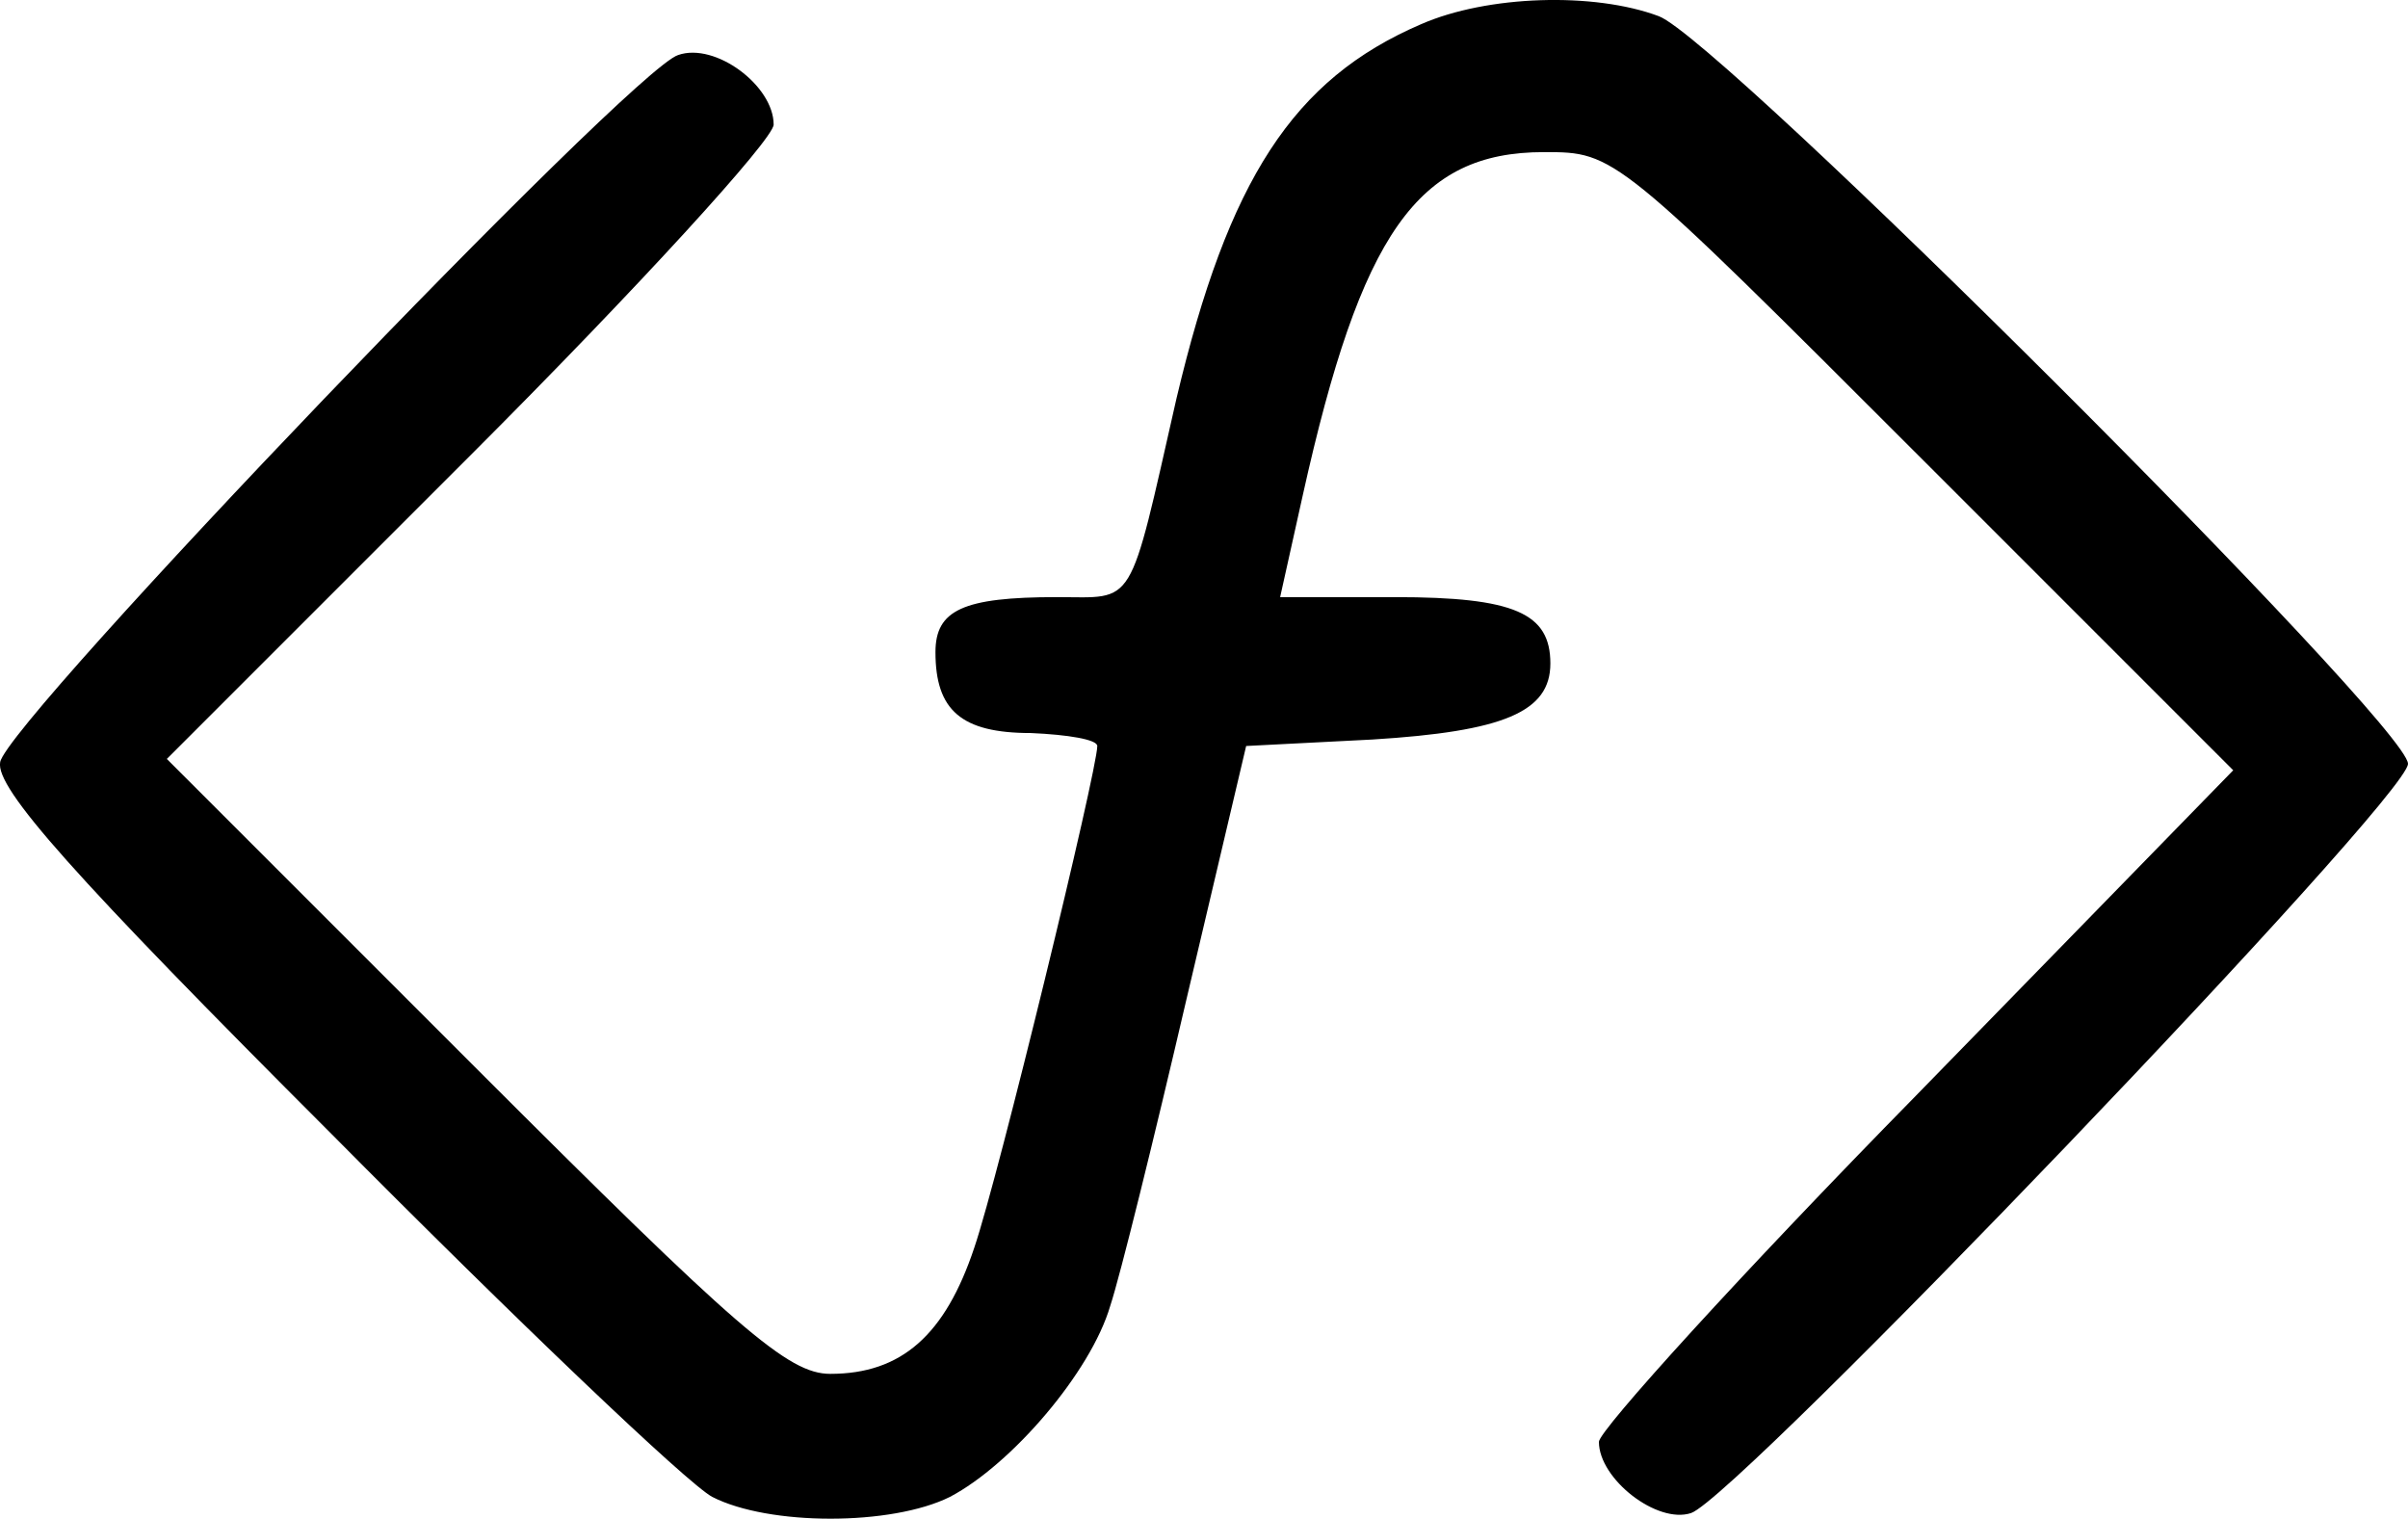
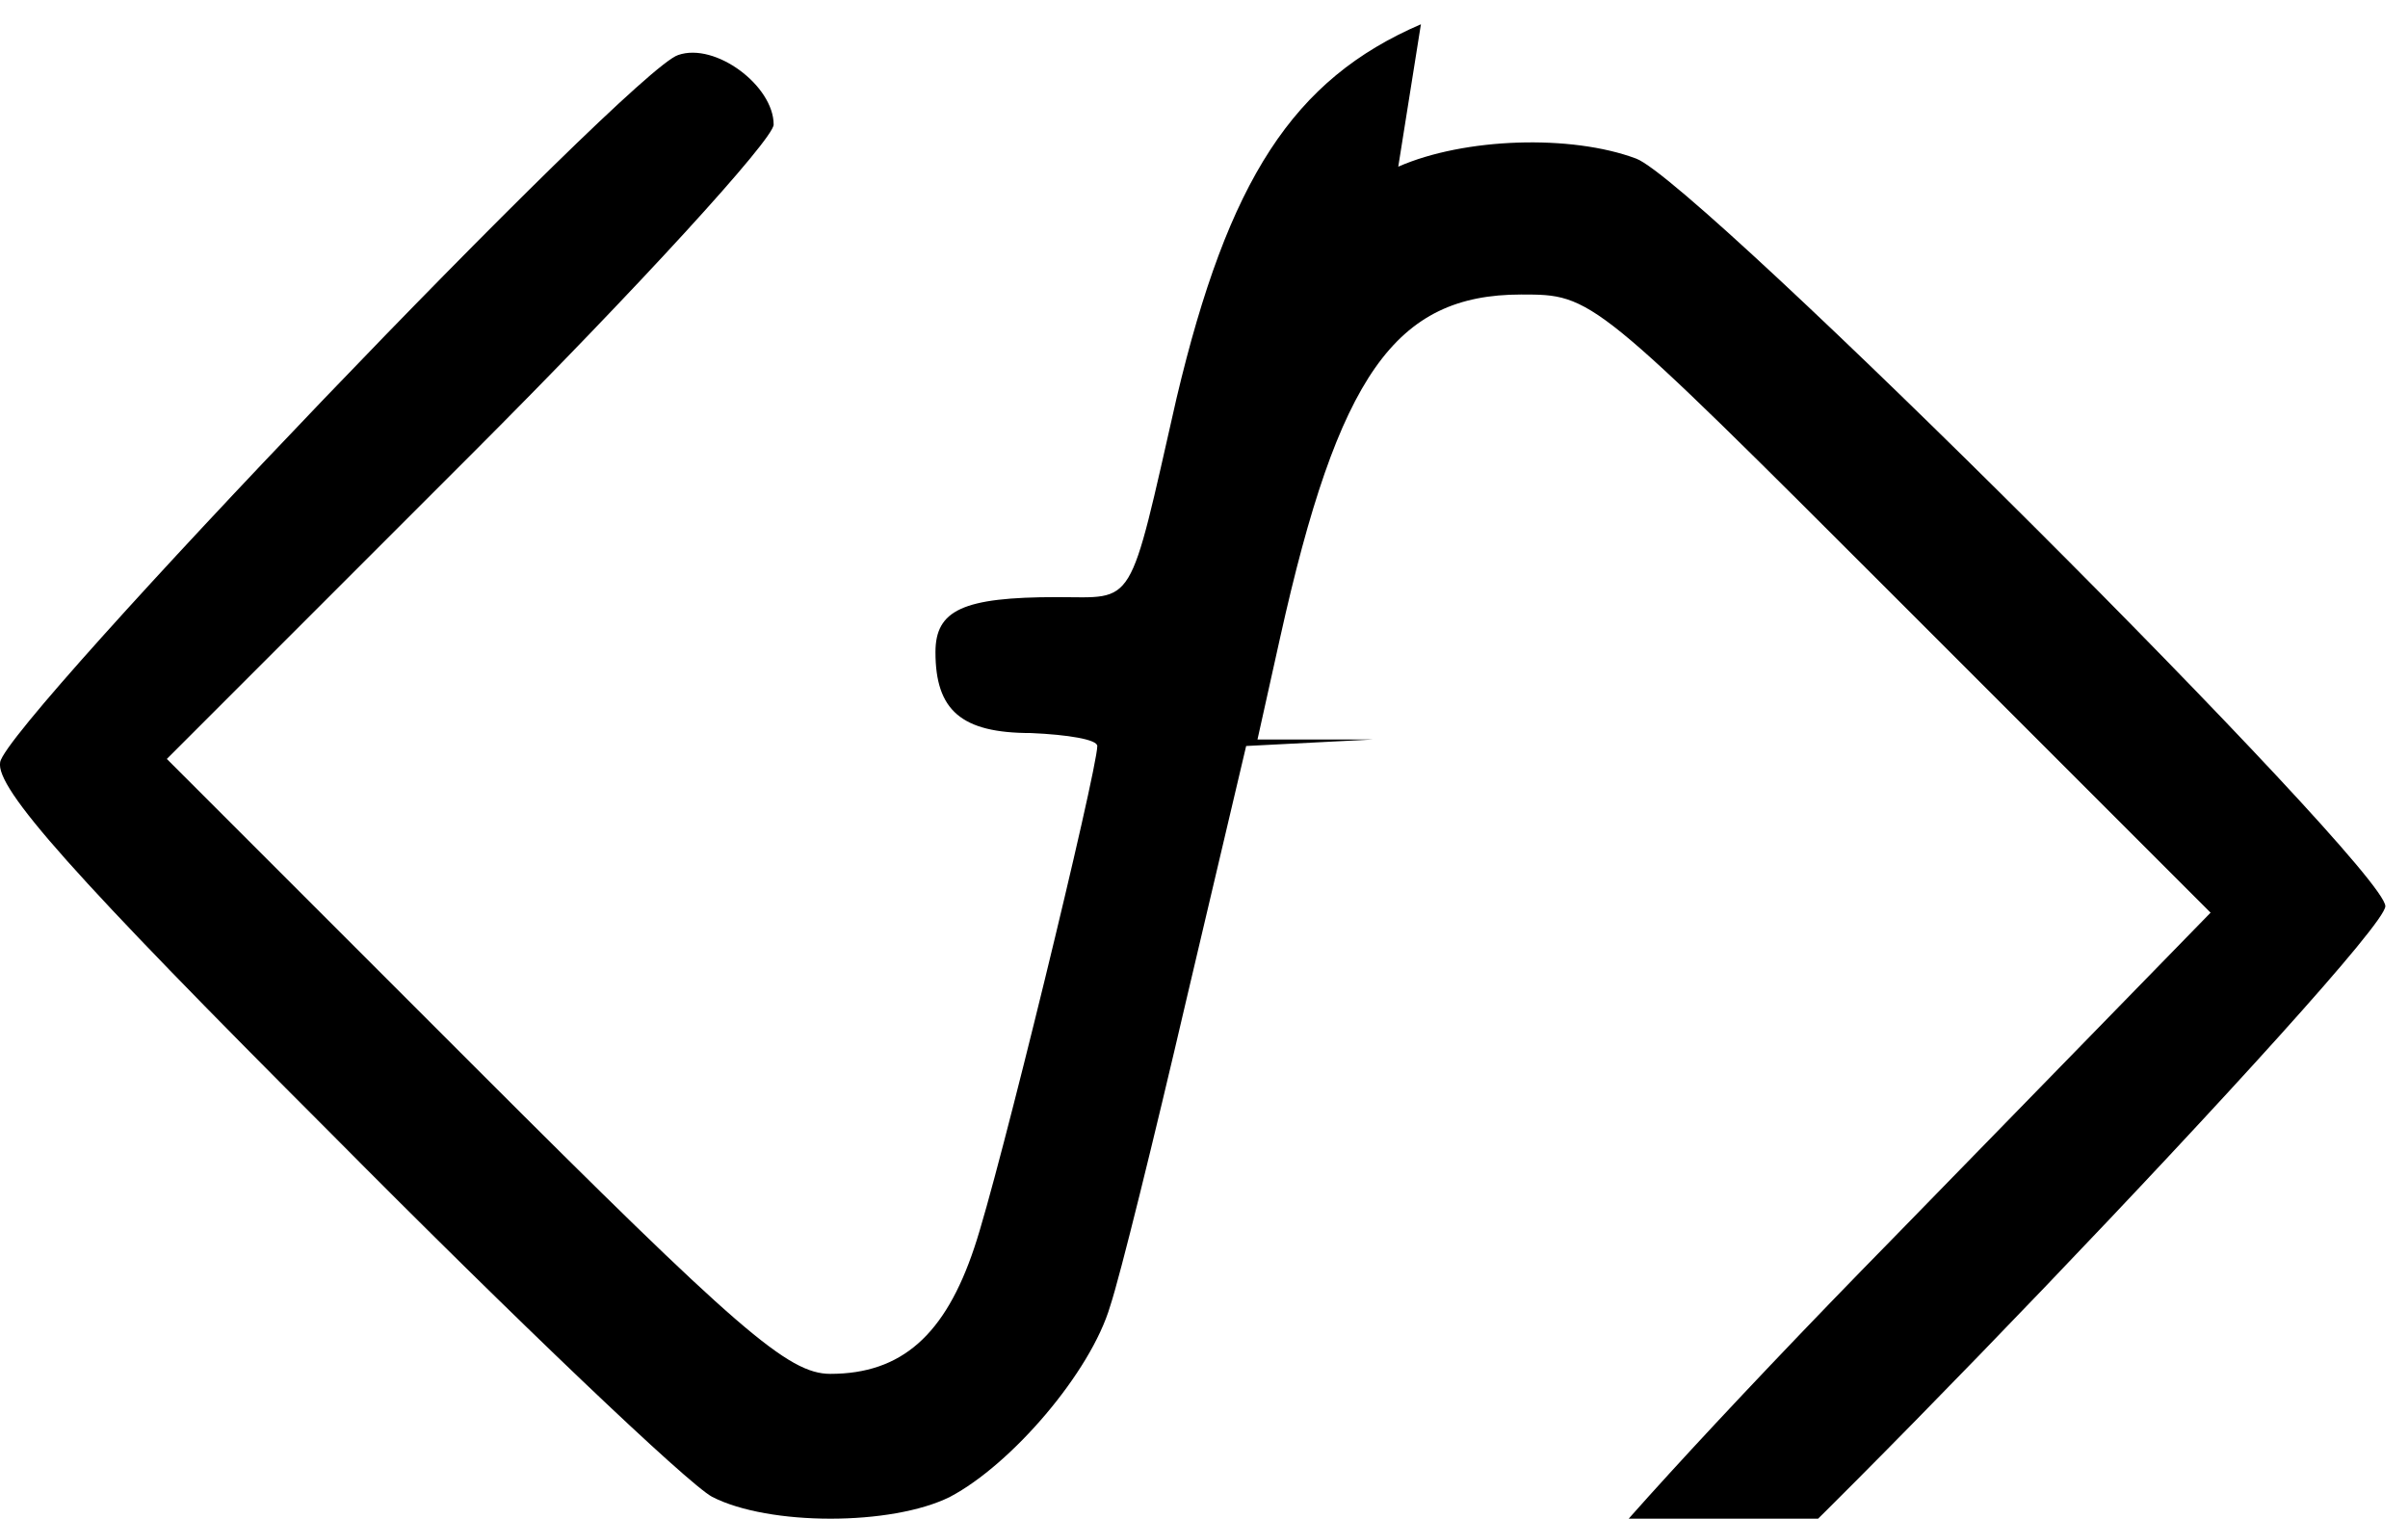
<svg xmlns="http://www.w3.org/2000/svg" version="1.0" viewBox="75.19 96.1 148.81 93.85" width="148.81" height="93.85">
  <style>
  path {
    fill: #000000;
  }
  @media (prefers-color-scheme: dark) {
    path {
      fill: #ffffff;
    }
  }
</style>
  <g transform="translate(0,300) scale(0.1,-0.1)" stroke="none">
-     <path d="M1630 2024 c-79 -34 -119 -96 -151 -231 -30 -132 -25 -123 -74 -123 -58 0 -75 -8 -75 -34 0 -36 16 -50 59 -50 23 -1 41 -4 41 -8 0 -15 -61 -266 -76 -310 -18 -54 -45 -78 -89 -78 -26 0 -57 27 -220 190 l-190 190 188 188 c103 103 187 195 187 204 0 24 -36 51 -59 43 -29 -9 -415 -412 -419 -437 -3 -16 45 -70 205 -230 114 -115 220 -216 235 -224 35 -18 111 -18 147 0 38 20 87 77 99 118 6 18 27 103 47 189 l37 157 78 4 c81 5 110 17 110 47 0 31 -22 41 -96 41 l-71 0 14 63 c36 162 71 212 149 212 44 0 44 0 235 -191 l191 -191 -196 -201 c-108 -110 -196 -207 -196 -214 0 -23 36 -51 57 -44 29 10 443 442 443 463 0 24 -425 448 -463 462 -40 15 -106 13 -147 -5z" />
+     <path d="M1630 2024 c-79 -34 -119 -96 -151 -231 -30 -132 -25 -123 -74 -123 -58 0 -75 -8 -75 -34 0 -36 16 -50 59 -50 23 -1 41 -4 41 -8 0 -15 -61 -266 -76 -310 -18 -54 -45 -78 -89 -78 -26 0 -57 27 -220 190 l-190 190 188 188 c103 103 187 195 187 204 0 24 -36 51 -59 43 -29 -9 -415 -412 -419 -437 -3 -16 45 -70 205 -230 114 -115 220 -216 235 -224 35 -18 111 -18 147 0 38 20 87 77 99 118 6 18 27 103 47 189 l37 157 78 4 l-71 0 14 63 c36 162 71 212 149 212 44 0 44 0 235 -191 l191 -191 -196 -201 c-108 -110 -196 -207 -196 -214 0 -23 36 -51 57 -44 29 10 443 442 443 463 0 24 -425 448 -463 462 -40 15 -106 13 -147 -5z" />
  </g>
</svg>